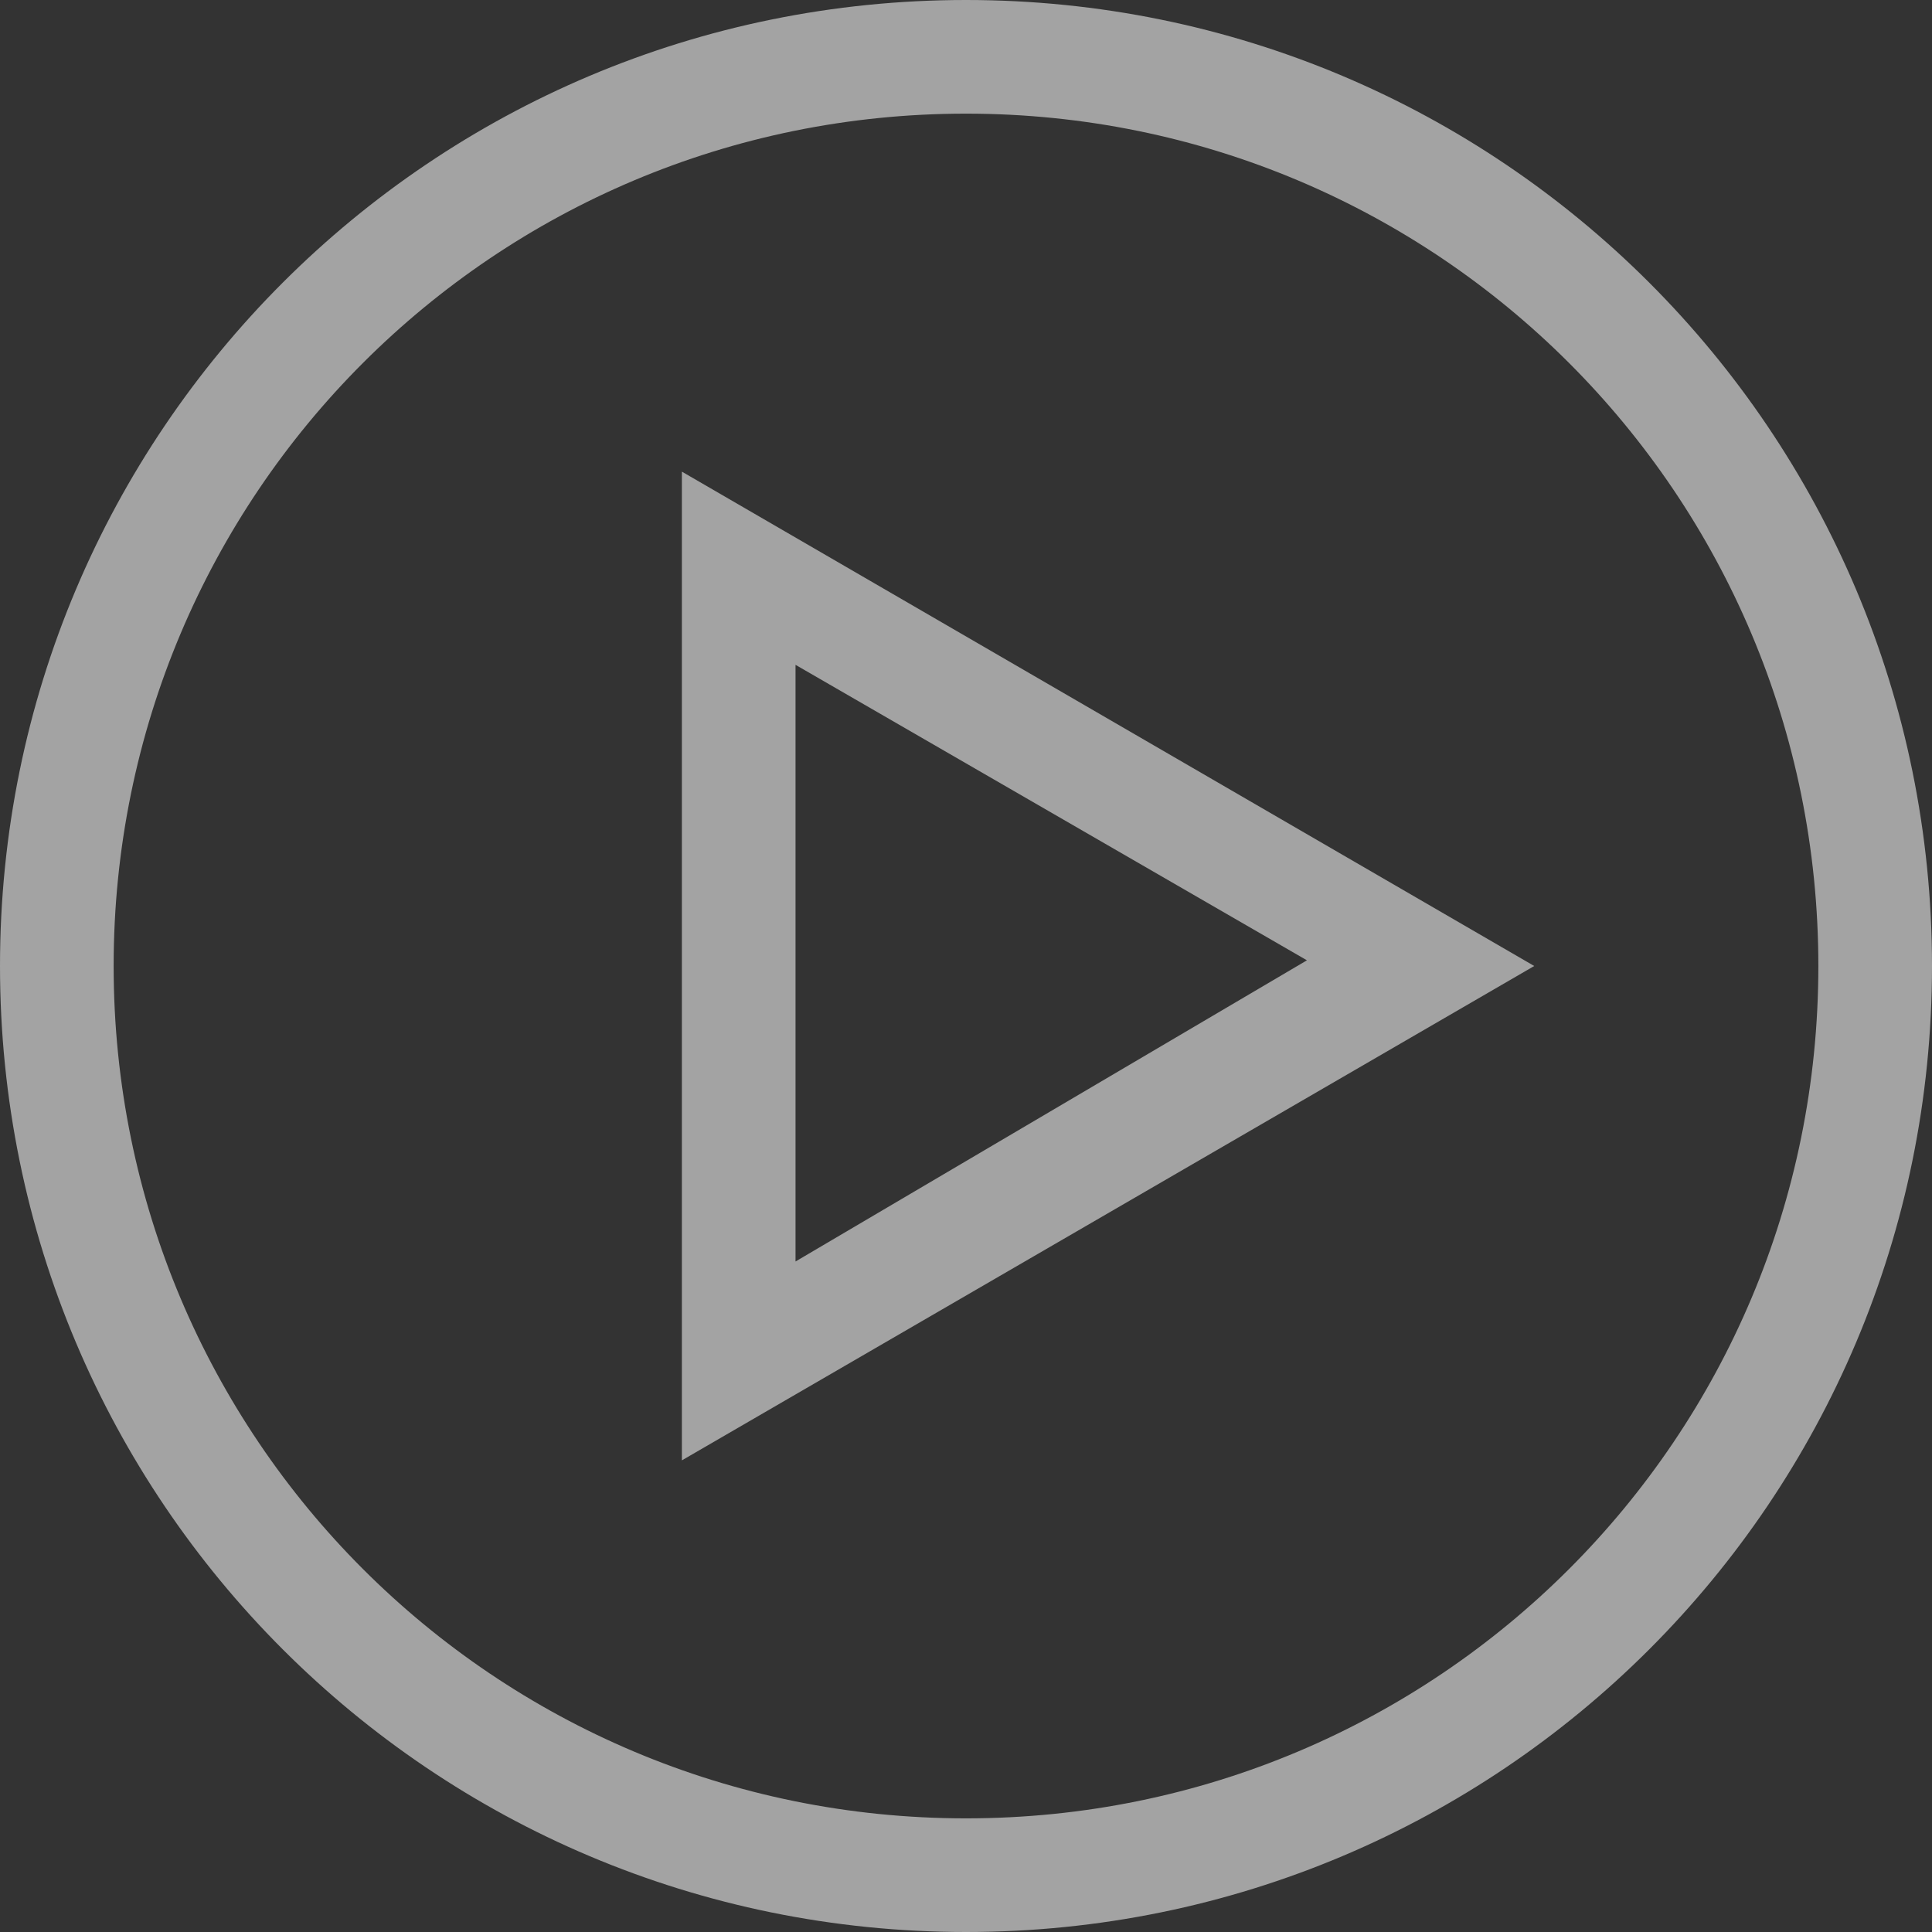
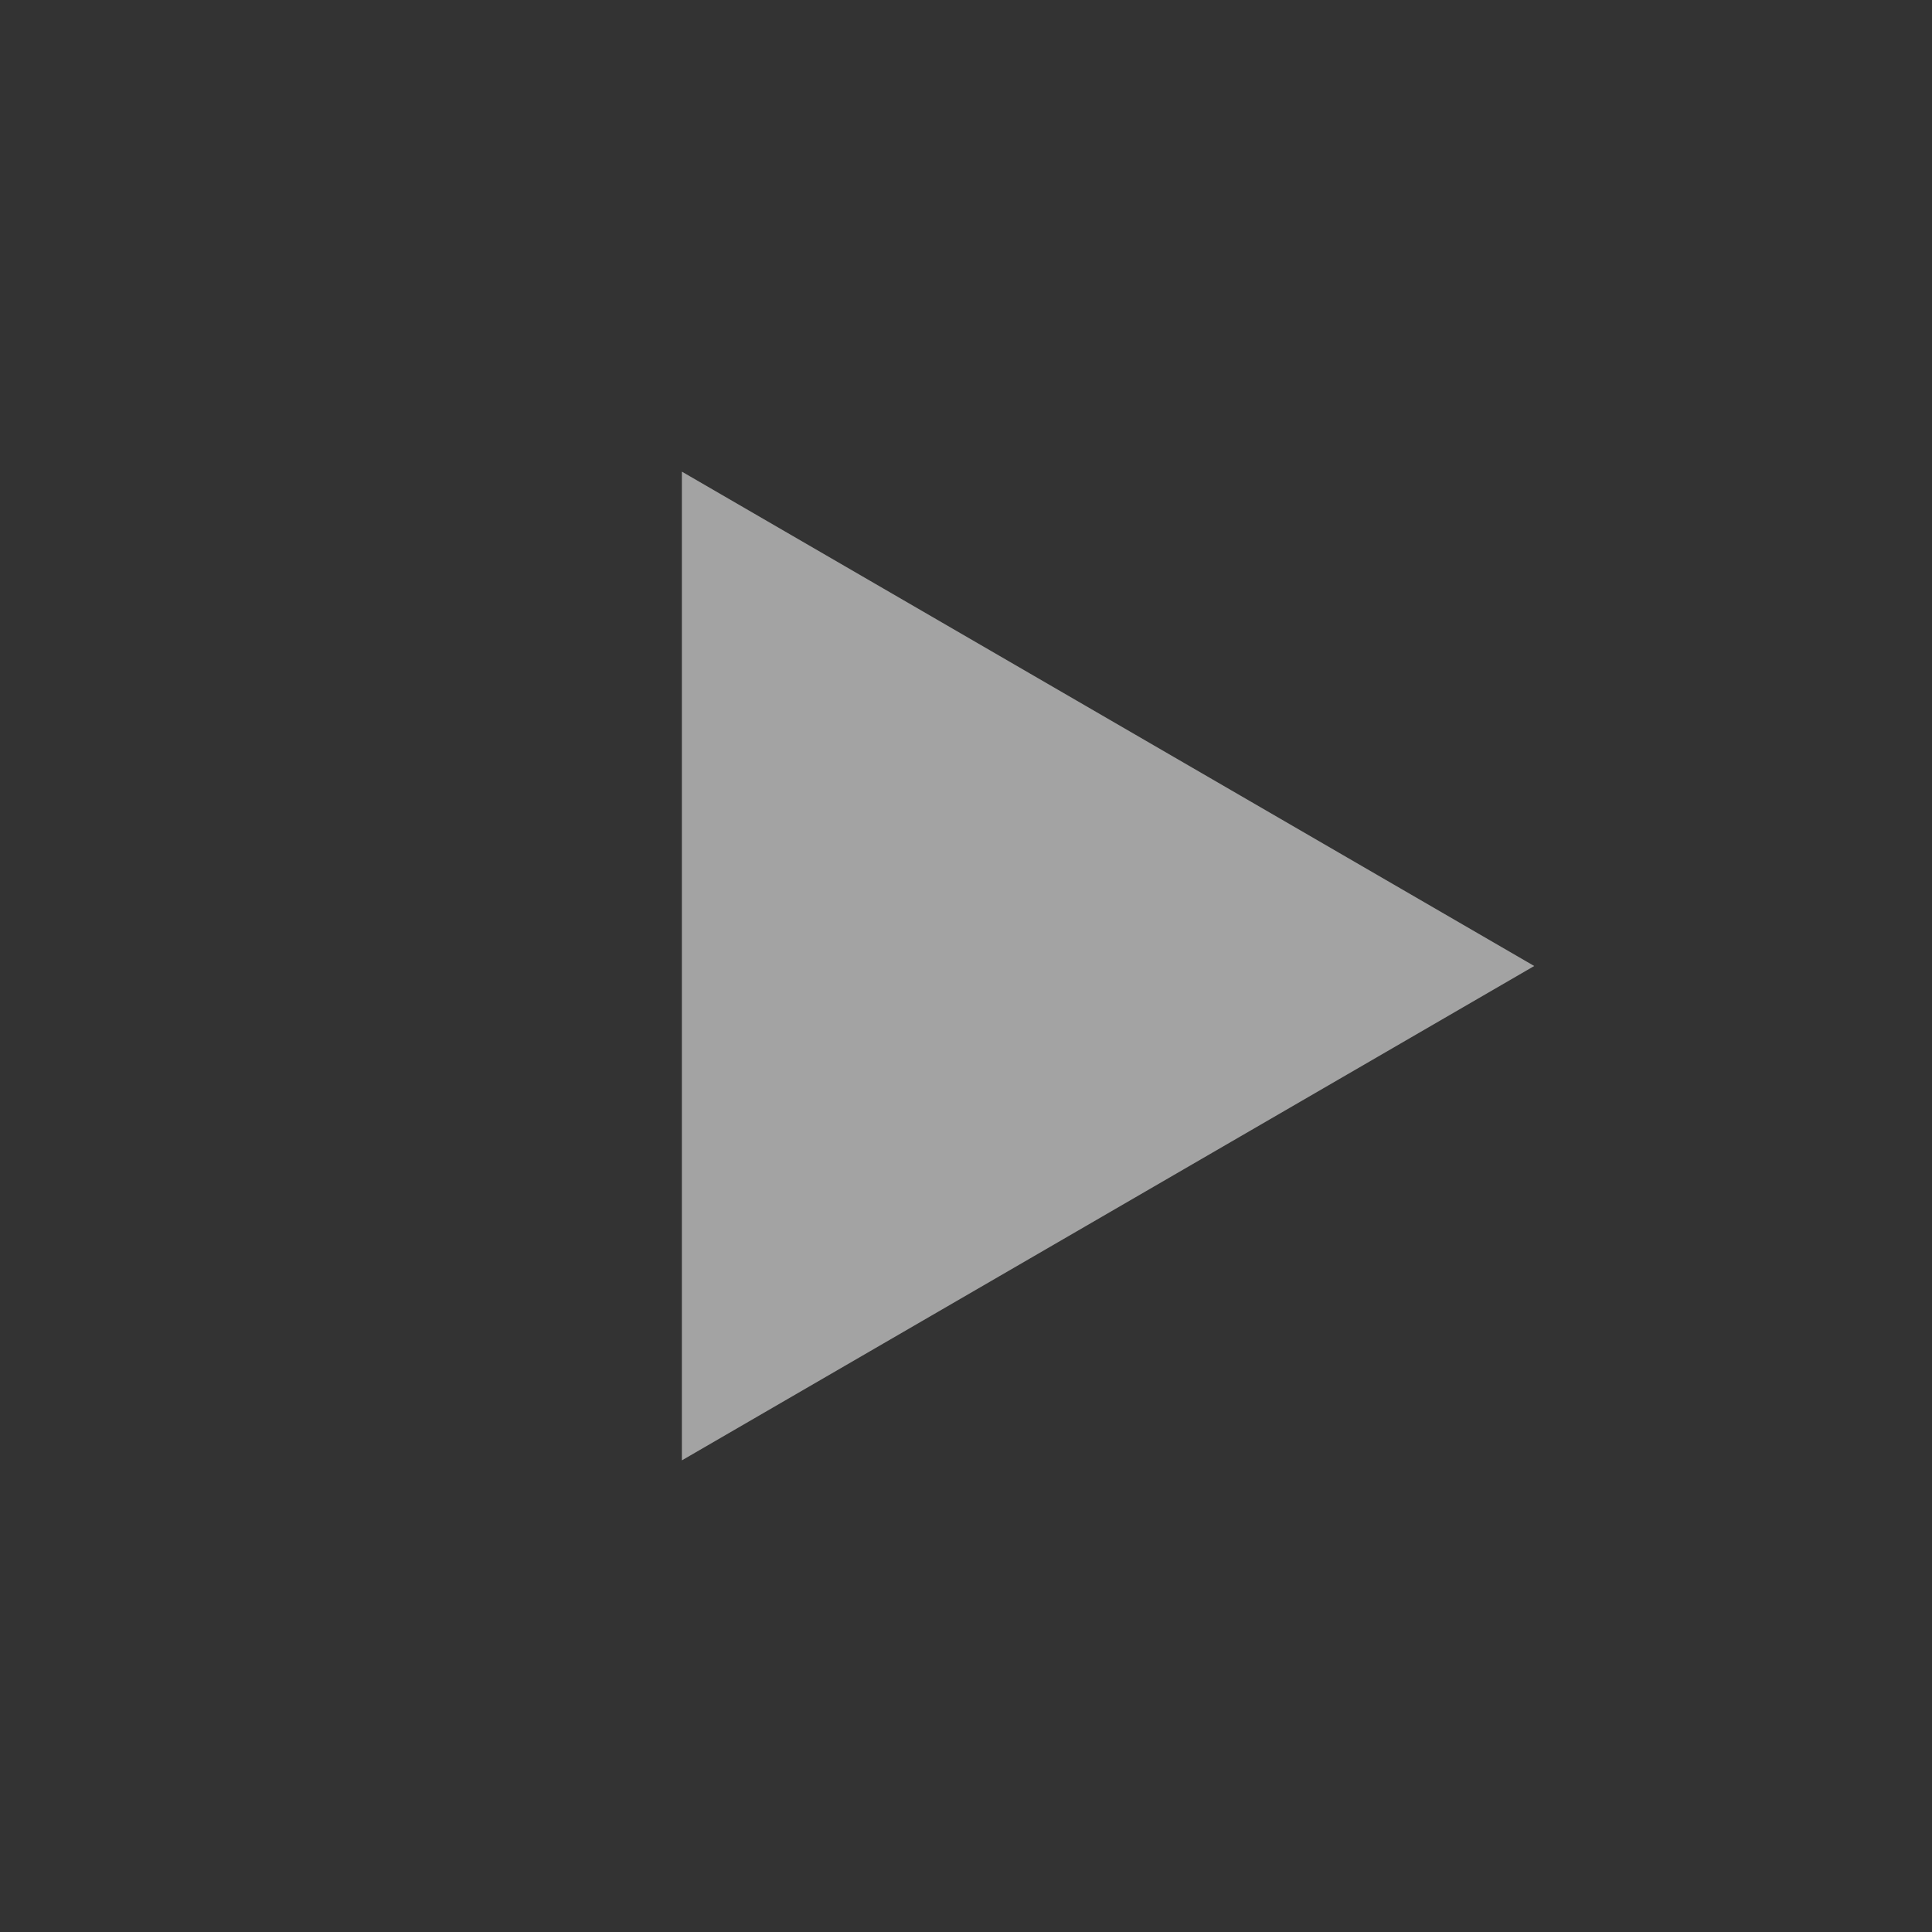
<svg xmlns="http://www.w3.org/2000/svg" width="84" height="84" viewBox="0 0 84 84" fill="none">
  <rect x="0" y="0" width="84" height="84" fill="#333333" stroke="none" />
  <g opacity="0.55">
-     <path d="M42 84C18.776 84 0 65.224 0 42C0 18.776 18.776 0 42 0C65.224 0 84 18.776 84 42C84 65.224 65.224 84 42 84ZM42 4.941C21.494 4.941 4.941 21.494 4.941 42C4.941 62.506 21.494 79.059 42 79.059C62.506 79.059 79.059 62.506 79.059 42C79.059 21.494 62.506 4.941 42 4.941Z" fill="white" />
-     <path d="M29.647 63.494V20.506L66.706 42L29.647 63.494ZM34.588 28.906V54.847L56.823 41.753L34.588 28.906Z" fill="white" />
+     <path d="M29.647 63.494V20.506L66.706 42L29.647 63.494ZM34.588 28.906L56.823 41.753L34.588 28.906Z" fill="white" />
  </g>
</svg>